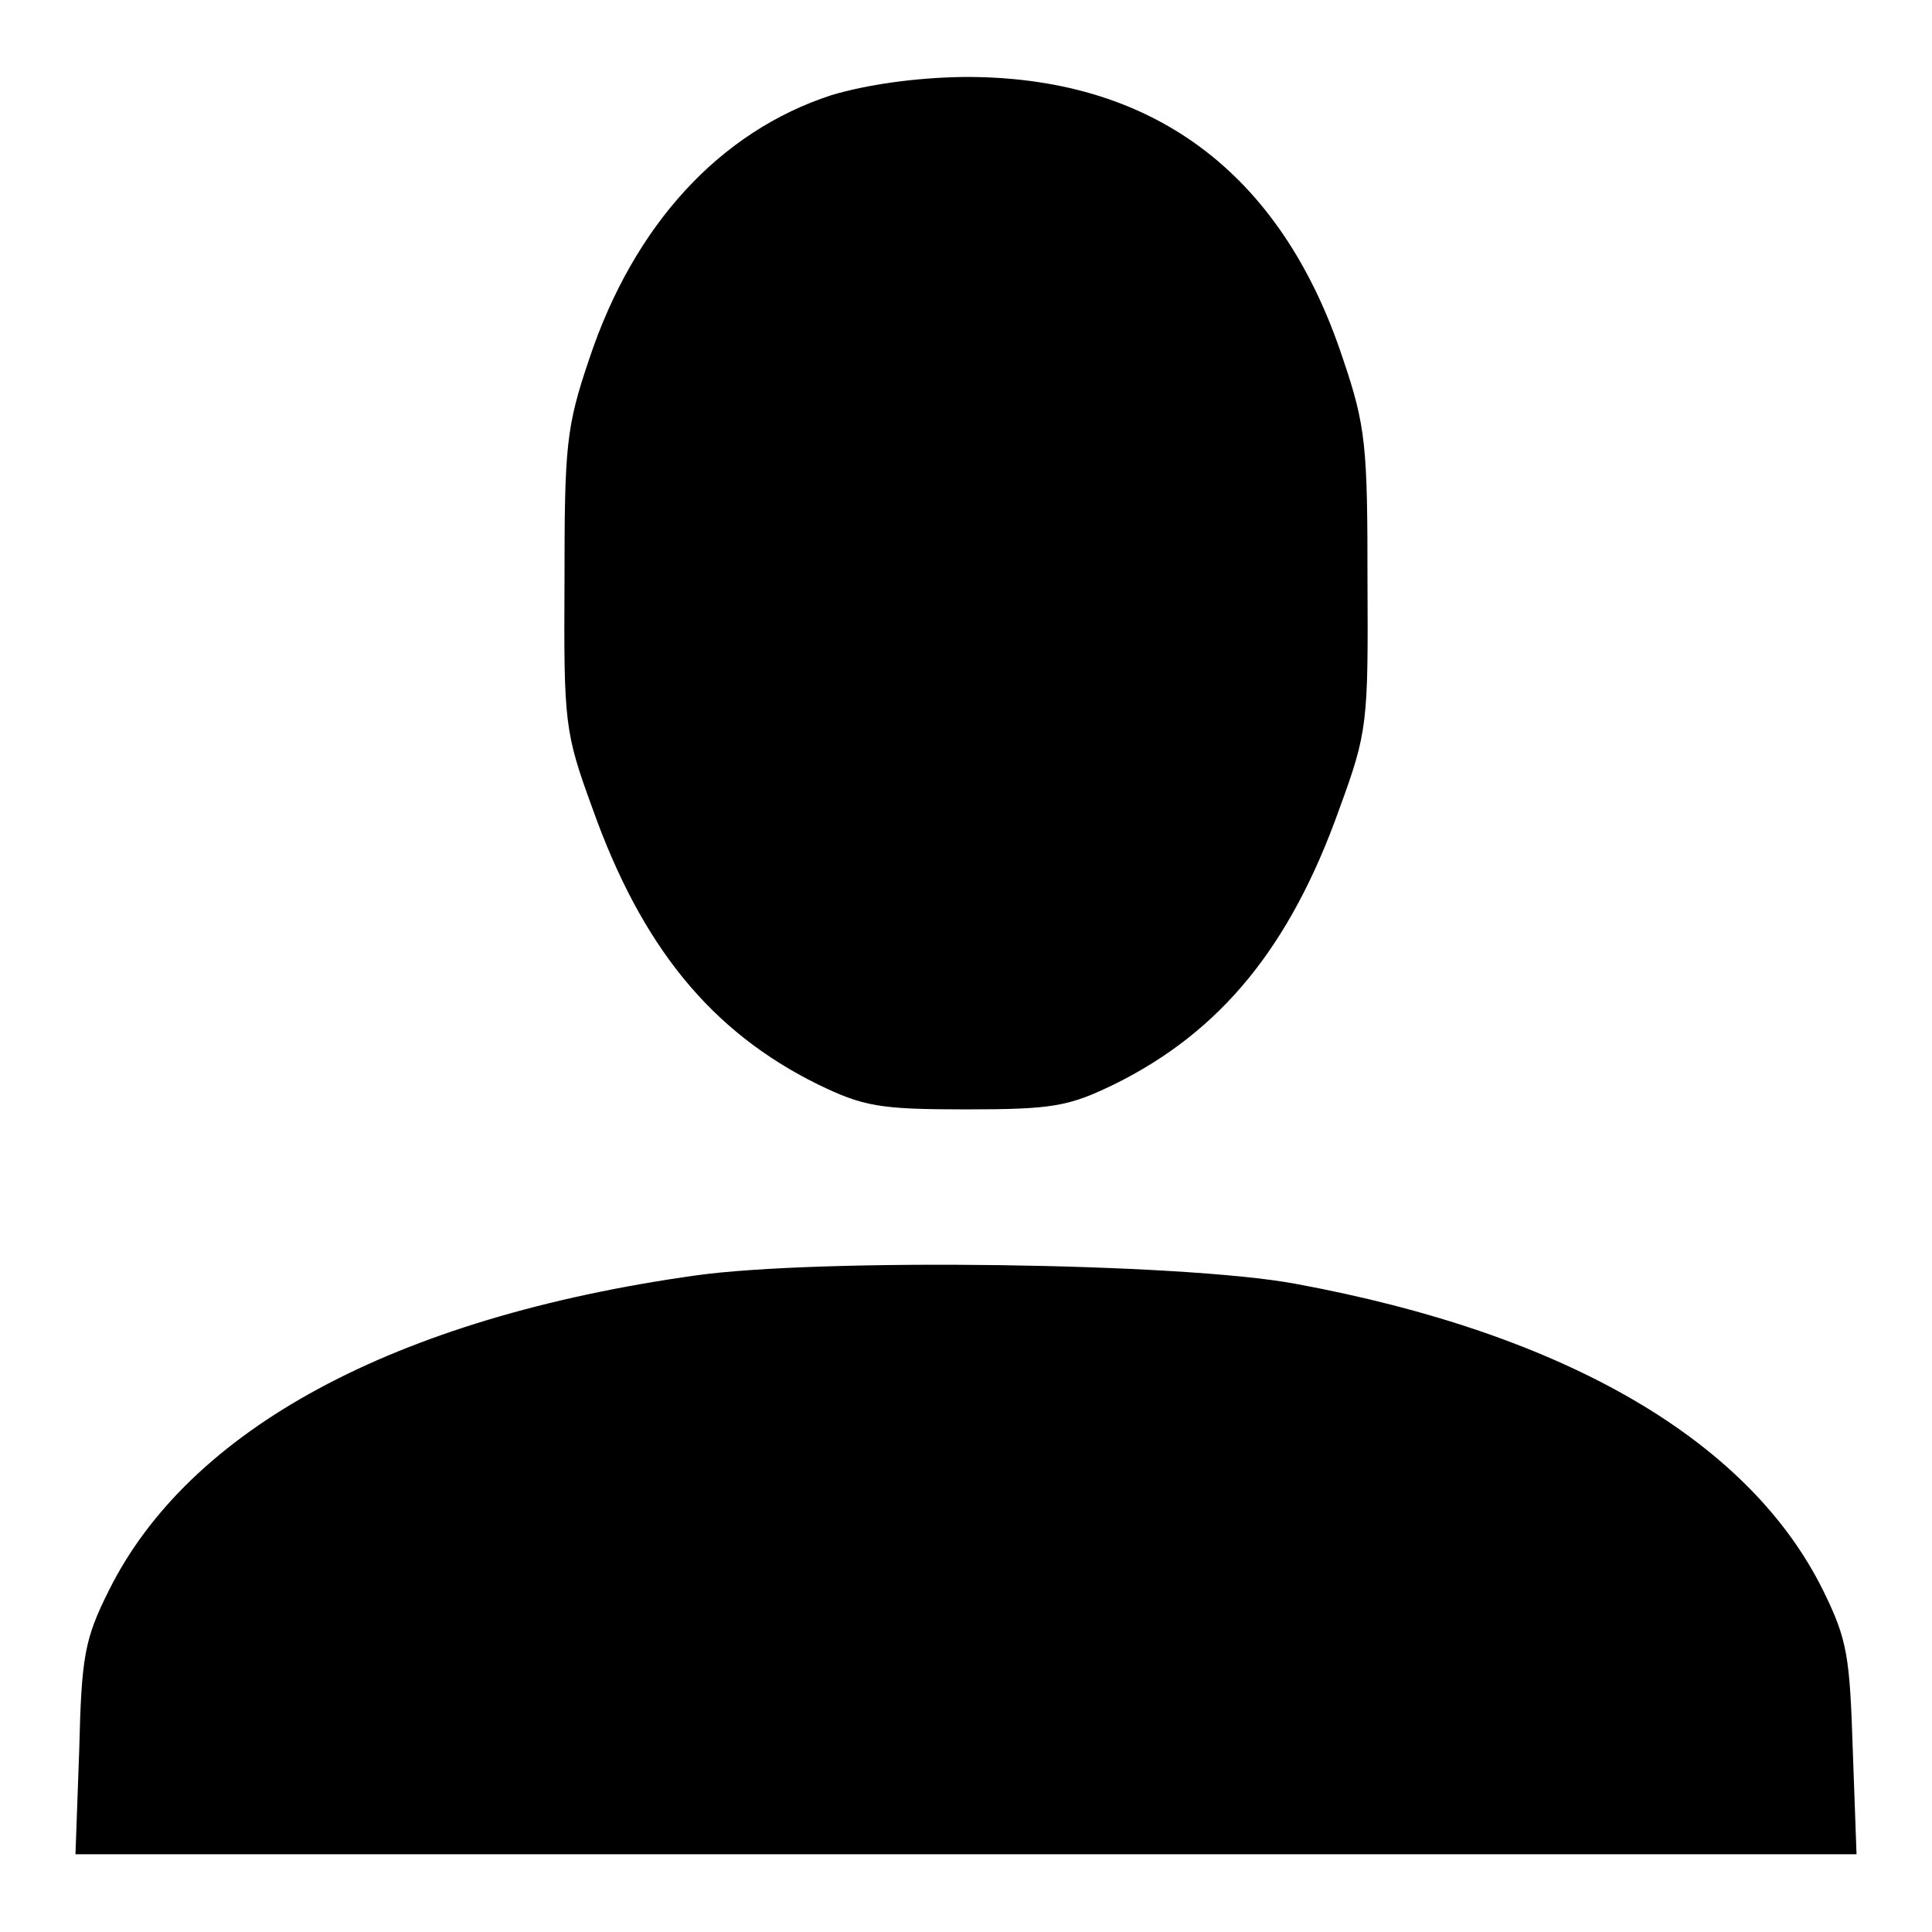
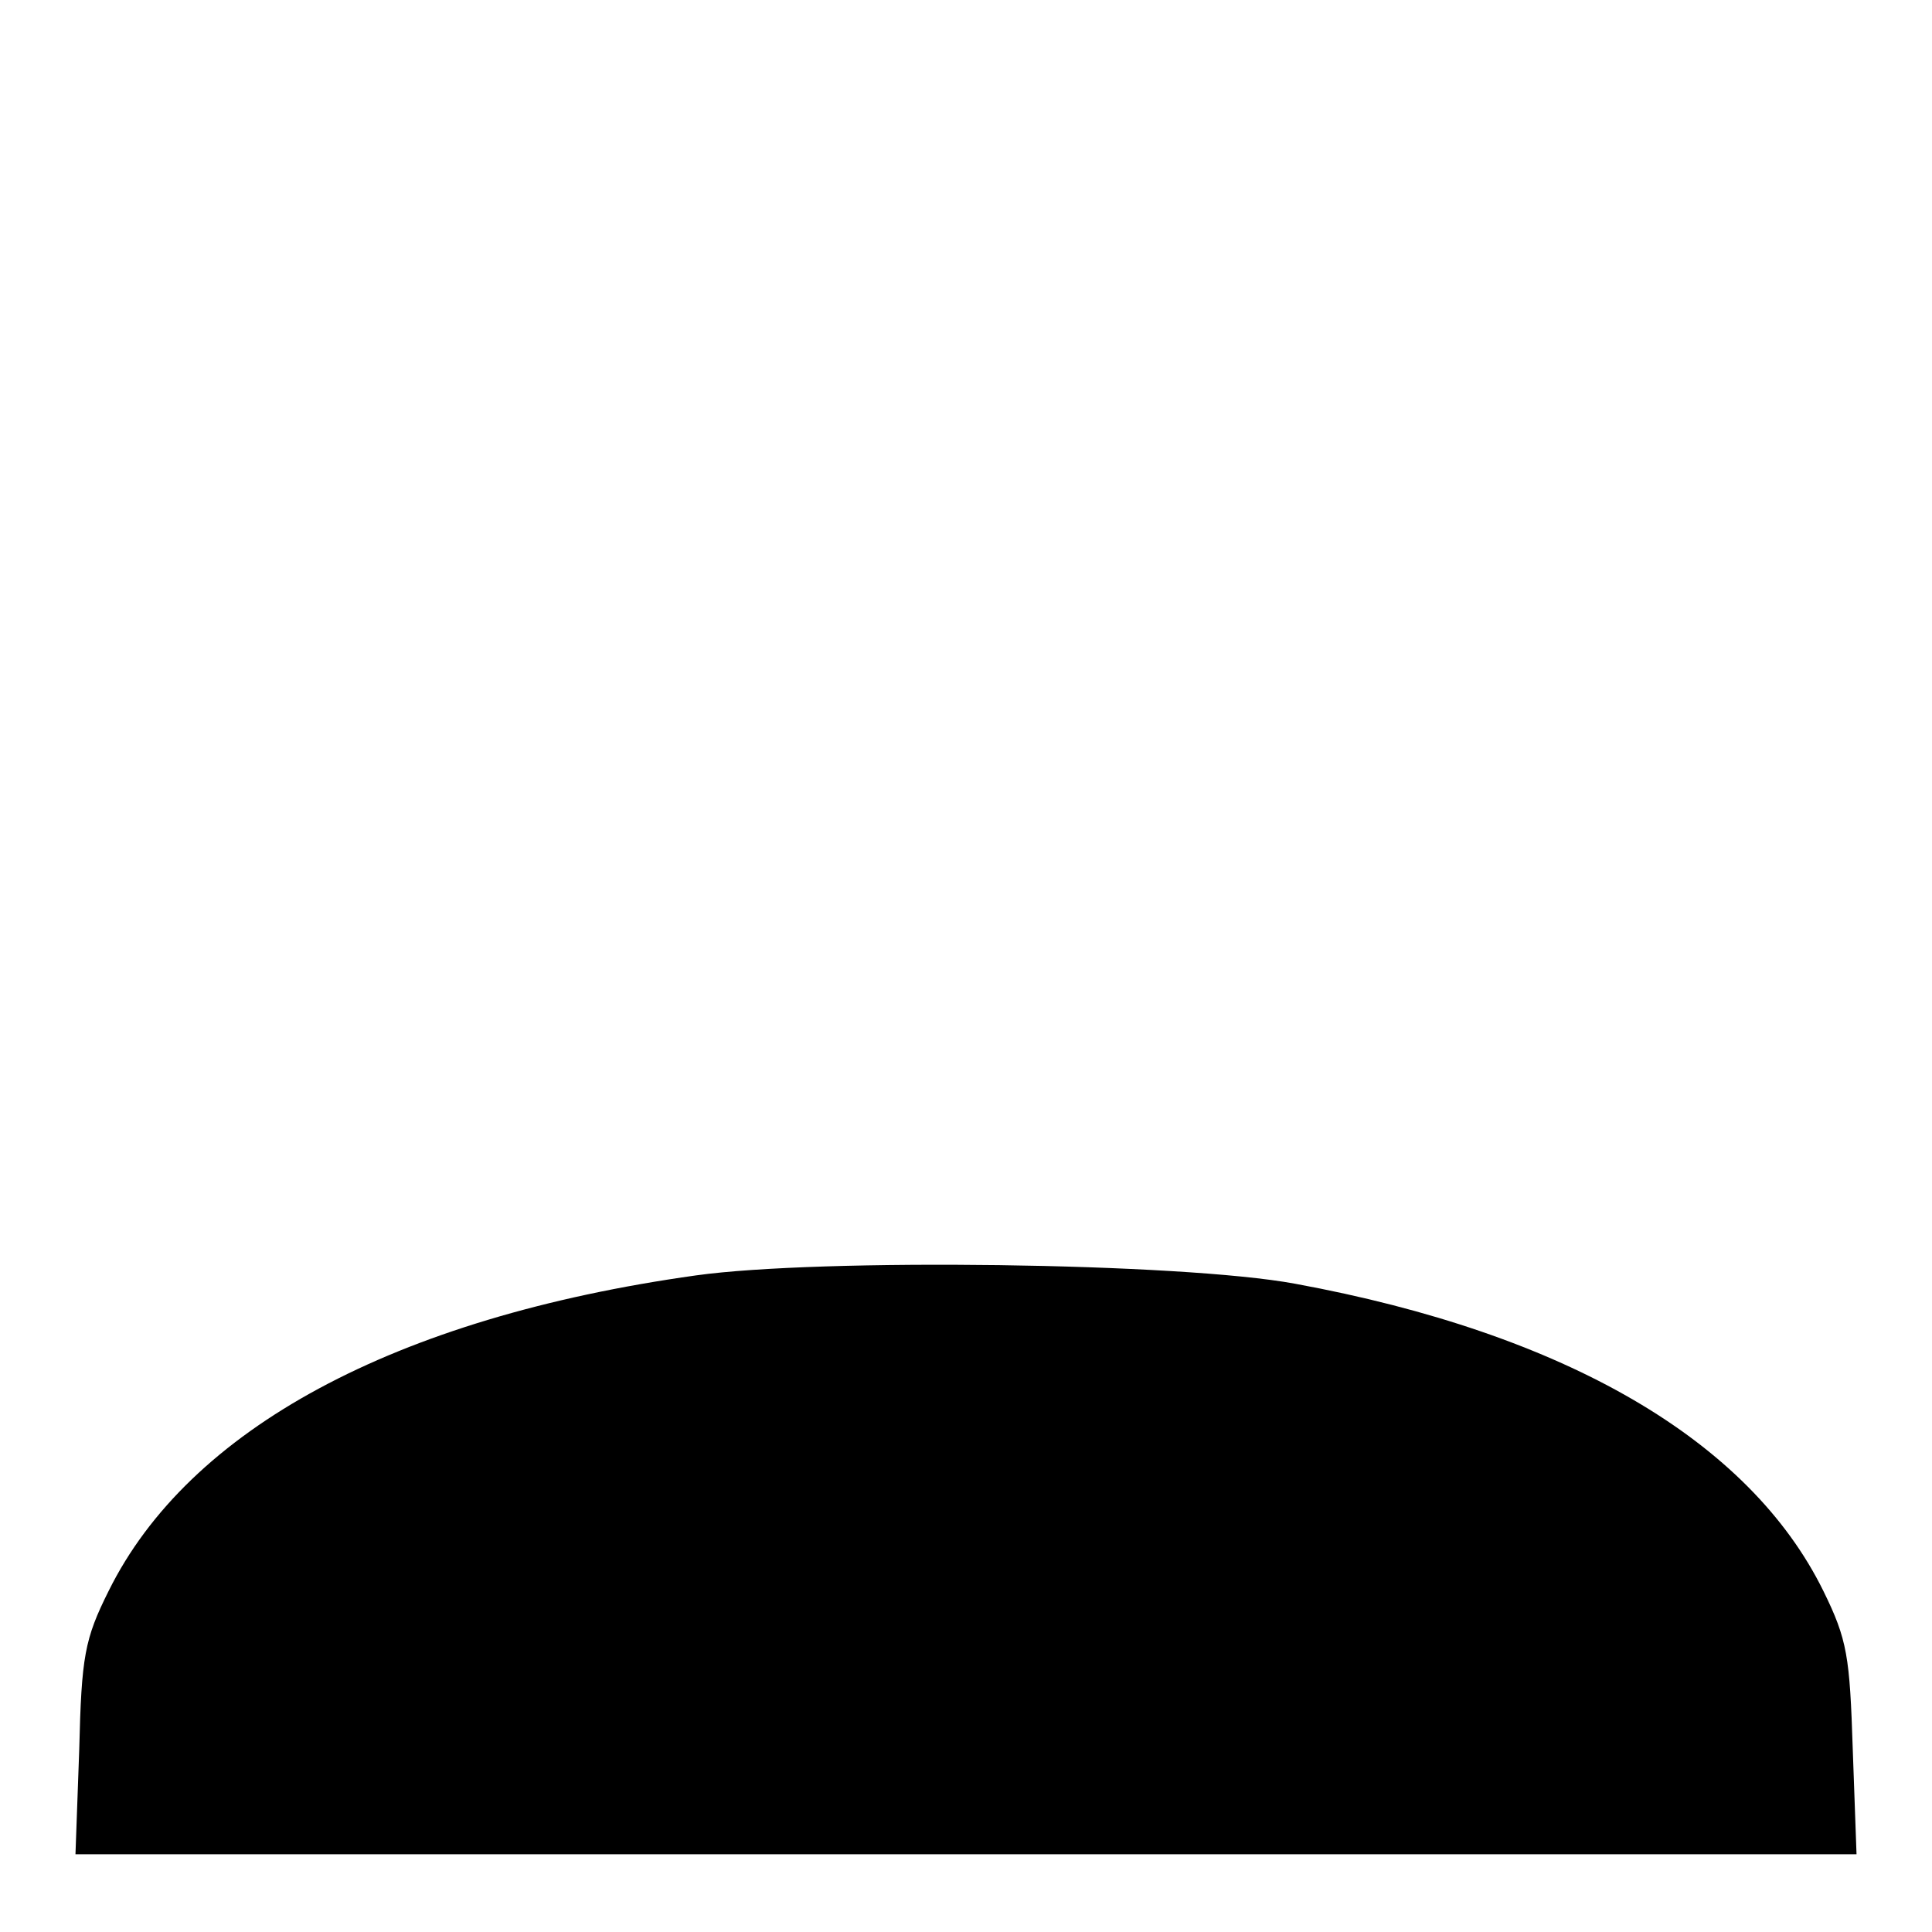
<svg xmlns="http://www.w3.org/2000/svg" version="1.1" x="0px" y="0px" viewBox="0 0 256 256" enable-background="new 0 0 256 256" xml:space="preserve">
  <g>
    <g>
      <g>
-         <path fill="#000000" d="M110.2,12.6C95.4,17.4,84,29.8,78.1,47.5C75,56.6,74.8,59.1,74.8,77c-0.1,18.8,0,20,3.7,30.1c6.5,18.3,15.7,29.6,29.9,36.6c6,2.9,8.1,3.3,19.6,3.3s13.6-0.4,19.6-3.3c14.2-7,23.4-18.3,29.9-36.6c3.7-10.1,3.8-11.3,3.7-30.1c0-17.9-0.2-20.5-3.3-29.6c-8.2-24.7-25.4-37.4-50.4-37.2C121.3,10.3,114.9,11.2,110.2,12.6z" />
        <path fill="#000000" d="M92.2,169c-40,5.6-67.2,20.4-77.8,41.8c-3.2,6.4-3.6,8.7-3.9,21L10,245.7h118h118l-0.5-13.9c-0.4-12.3-0.7-14.5-3.9-21c-9.8-19.9-34.1-34.1-70-40.7C156.5,167.3,108.6,166.7,92.2,169z" />
      </g>
    </g>
  </g>
</svg>